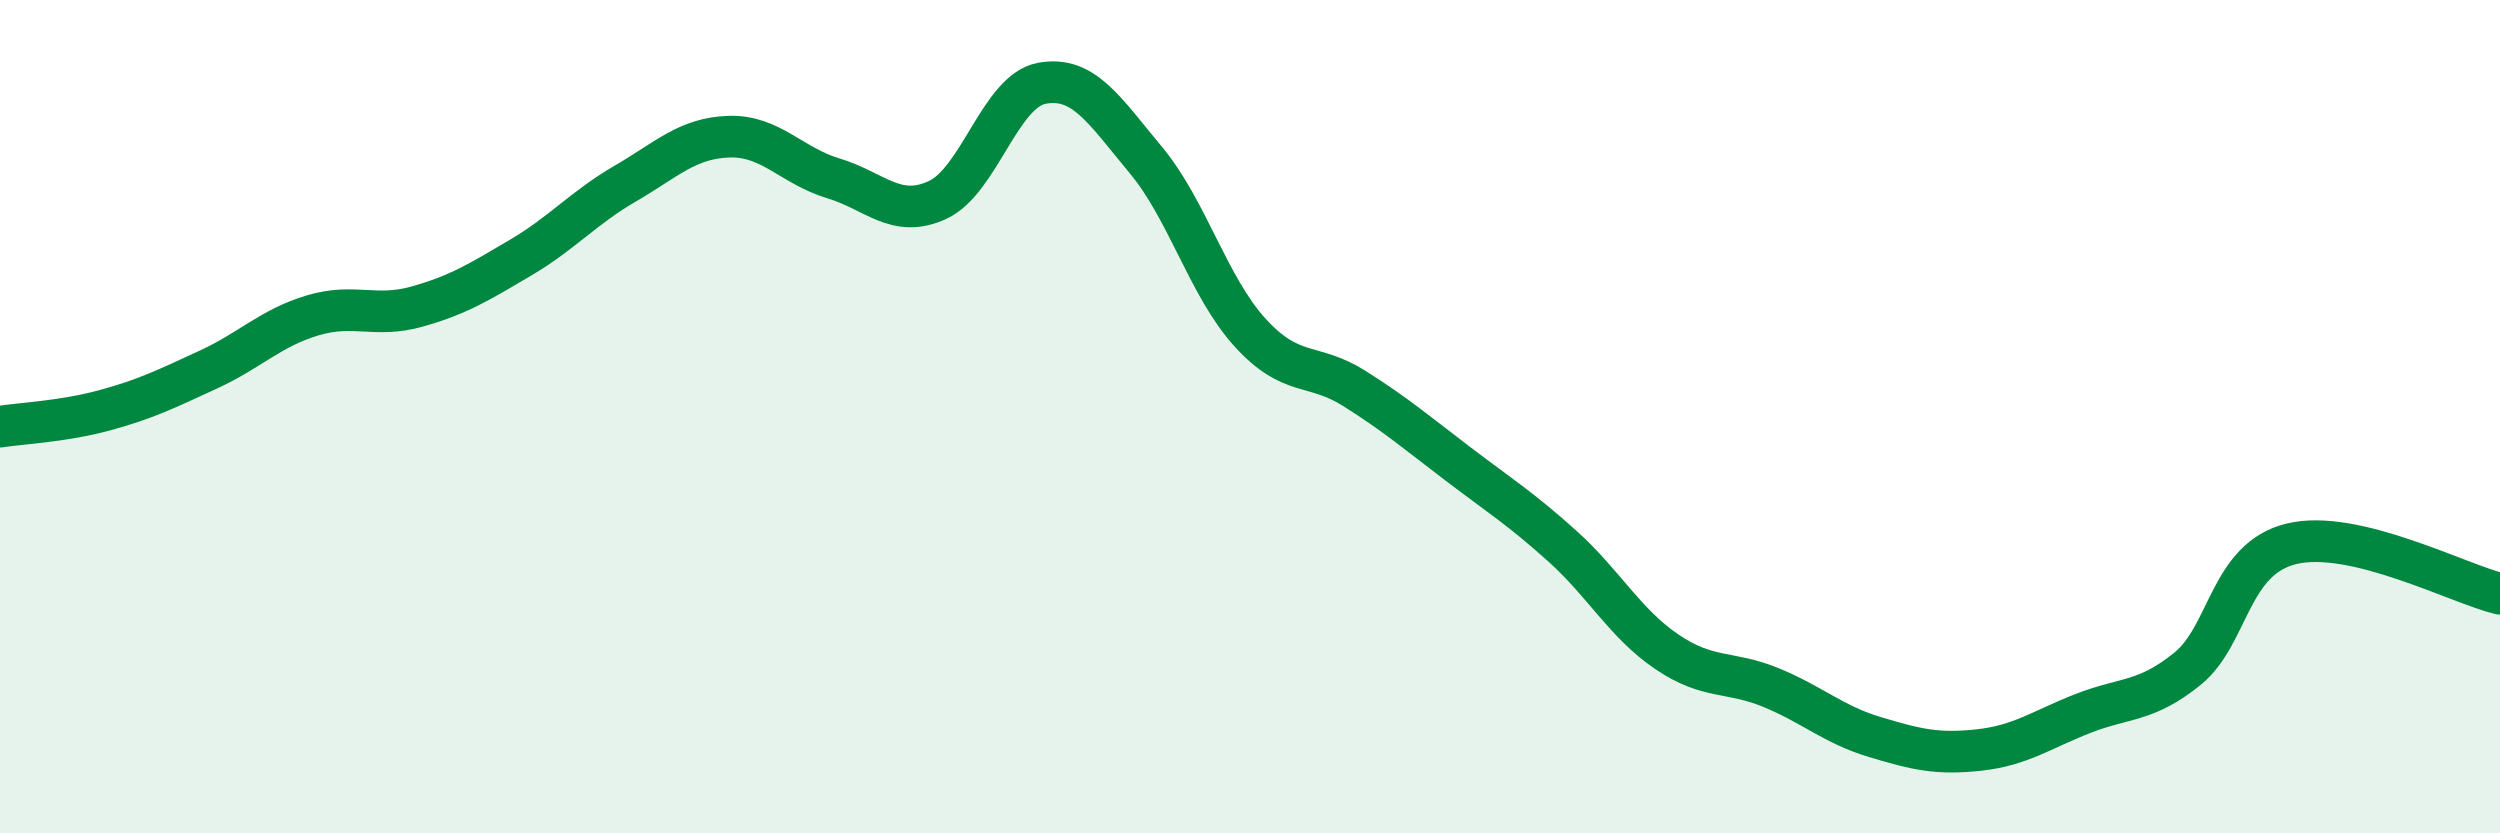
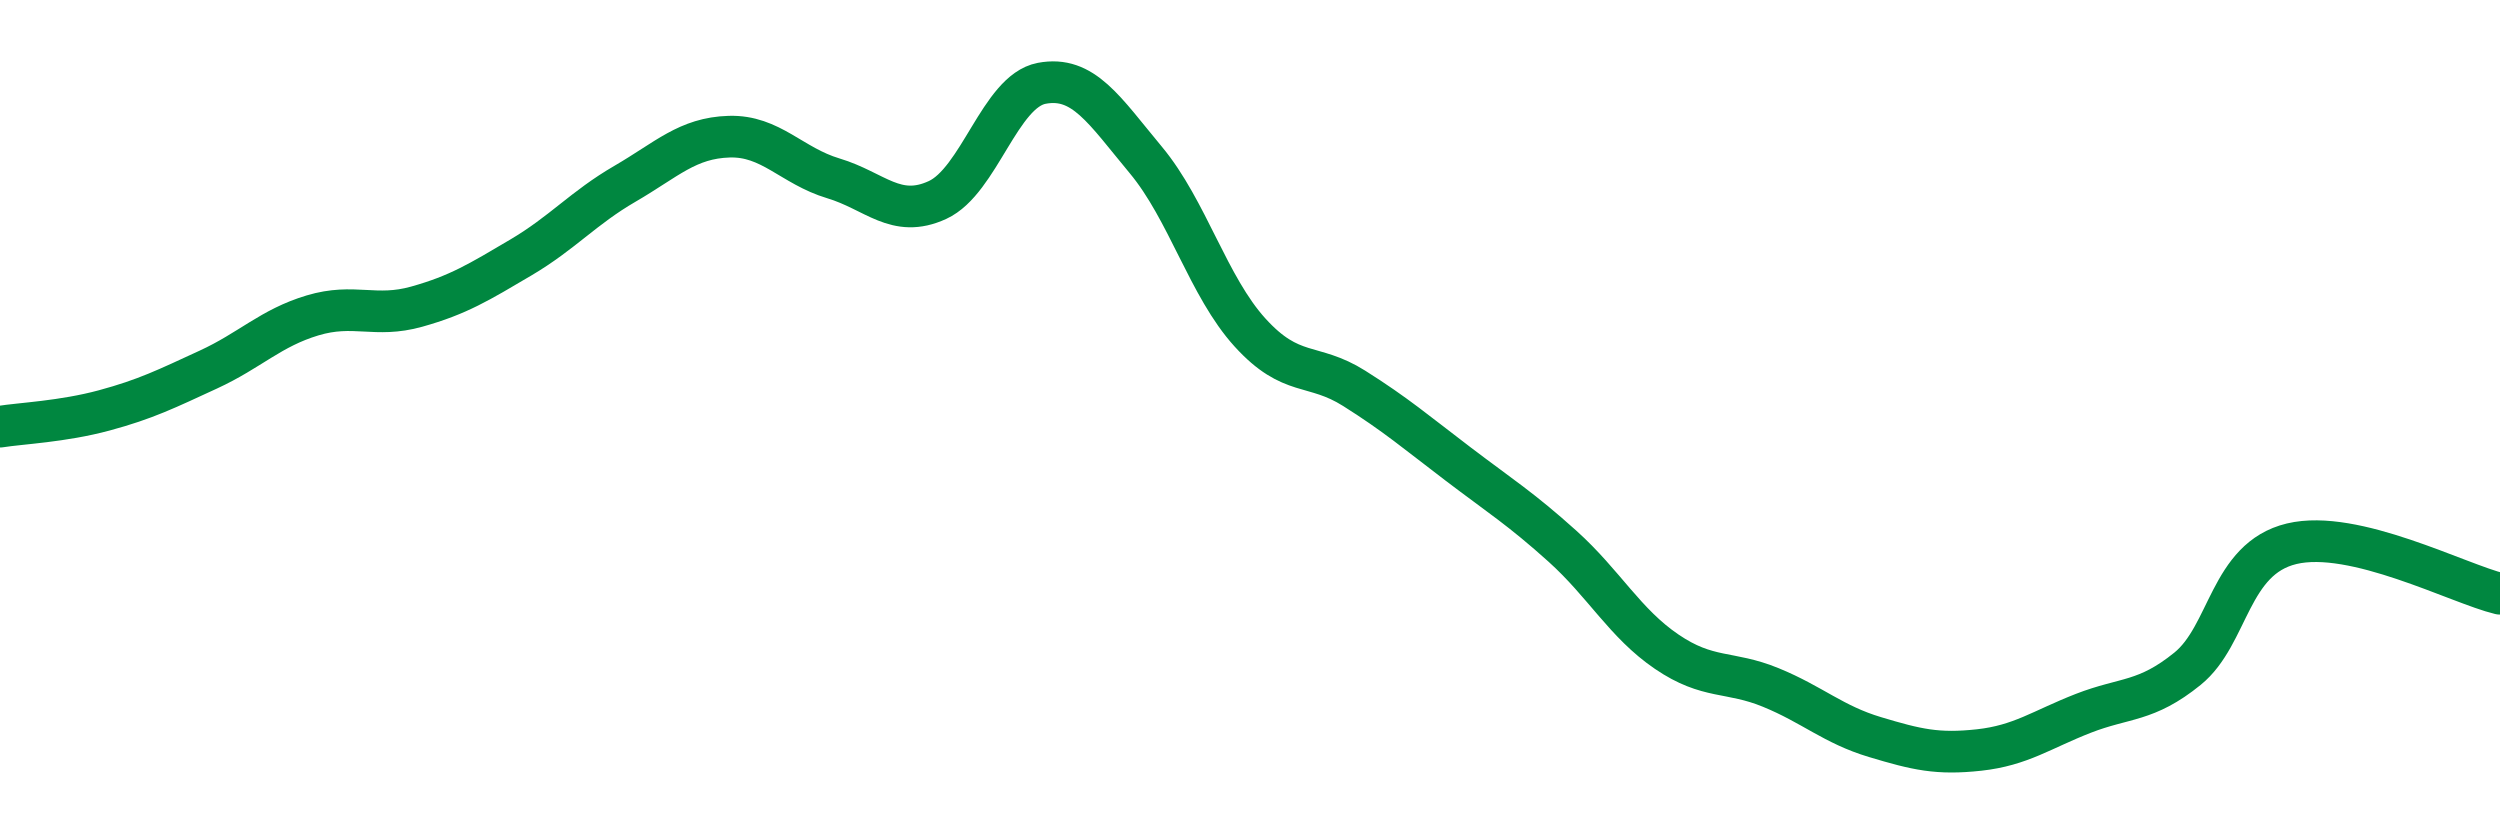
<svg xmlns="http://www.w3.org/2000/svg" width="60" height="20" viewBox="0 0 60 20">
-   <path d="M 0,10.24 C 0.5,10.16 1.5,10.12 2.5,9.85 C 3.5,9.58 4,9.33 5,8.87 C 6,8.41 6.5,7.87 7.5,7.57 C 8.5,7.27 9,7.64 10,7.36 C 11,7.08 11.5,6.77 12.5,6.18 C 13.5,5.59 14,4.99 15,4.41 C 16,3.83 16.5,3.31 17.5,3.28 C 18.5,3.25 19,3.98 20,4.28 C 21,4.58 21.5,5.26 22.5,4.8 C 23.5,4.34 24,2.19 25,2 C 26,1.81 26.5,2.64 27.5,3.84 C 28.5,5.04 29,6.88 30,7.98 C 31,9.08 31.5,8.69 32.5,9.32 C 33.5,9.95 34,10.38 35,11.14 C 36,11.9 36.5,12.21 37.5,13.11 C 38.5,14.01 39,14.96 40,15.64 C 41,16.32 41.5,16.09 42.5,16.5 C 43.5,16.91 44,17.39 45,17.69 C 46,17.99 46.5,18.11 47.5,18 C 48.5,17.89 49,17.51 50,17.12 C 51,16.73 51.5,16.86 52.5,16.05 C 53.5,15.24 53.5,13.41 55,13.05 C 56.5,12.69 59,14.01 60,14.25L60 20L0 20Z" fill="#008740" opacity="0.1" stroke-linecap="round" stroke-linejoin="round" />
  <path d="M 0,10.24 C 0.5,10.16 1.5,10.12 2.5,9.85 C 3.5,9.58 4,9.33 5,8.87 C 6,8.41 6.5,7.87 7.5,7.57 C 8.5,7.27 9,7.64 10,7.36 C 11,7.08 11.5,6.77 12.5,6.18 C 13.5,5.59 14,4.99 15,4.41 C 16,3.83 16.5,3.31 17.5,3.28 C 18.5,3.25 19,3.98 20,4.28 C 21,4.58 21.5,5.26 22.5,4.8 C 23.5,4.34 24,2.19 25,2 C 26,1.81 26.5,2.64 27.5,3.84 C 28.5,5.04 29,6.88 30,7.98 C 31,9.08 31.5,8.69 32.5,9.32 C 33.5,9.95 34,10.38 35,11.14 C 36,11.9 36.5,12.21 37.5,13.11 C 38.5,14.01 39,14.96 40,15.64 C 41,16.32 41.5,16.09 42.5,16.5 C 43.5,16.91 44,17.39 45,17.69 C 46,17.99 46.5,18.11 47.5,18 C 48.5,17.89 49,17.51 50,17.12 C 51,16.73 51.5,16.86 52.5,16.05 C 53.5,15.24 53.5,13.41 55,13.05 C 56.5,12.69 59,14.01 60,14.25" stroke="#008740" stroke-width="1" fill="none" stroke-linecap="round" stroke-linejoin="round" />
</svg>